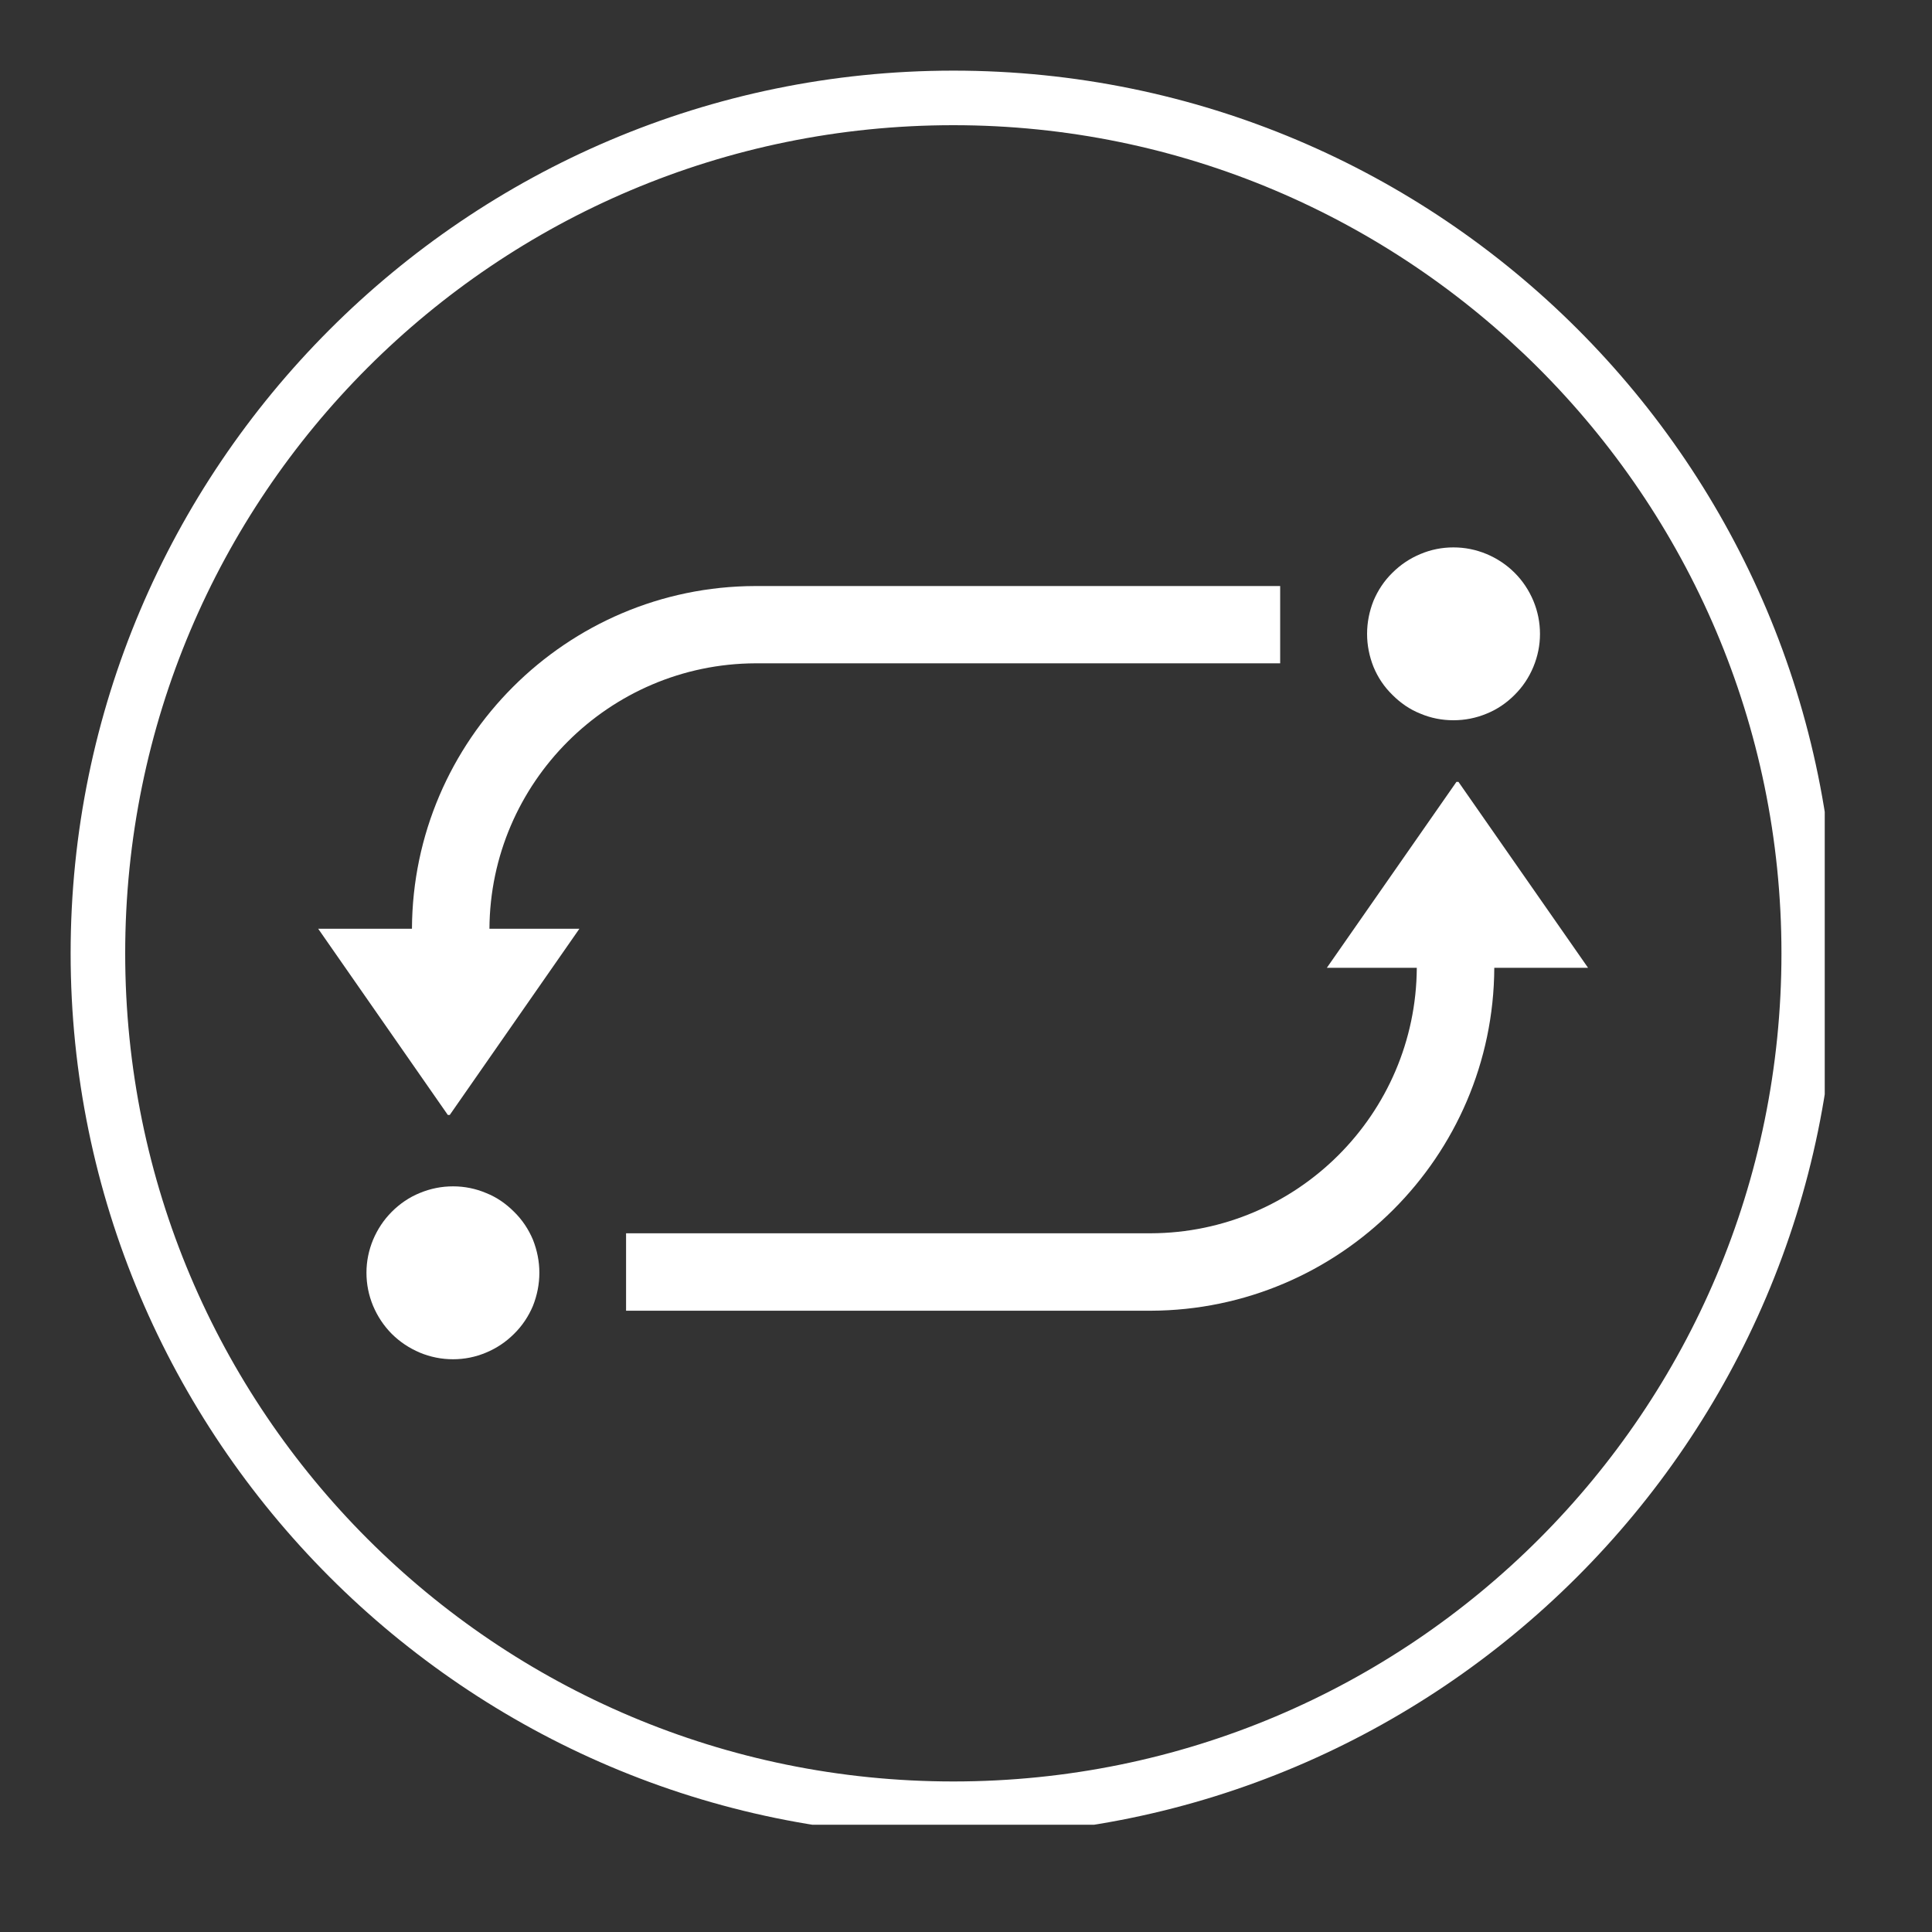
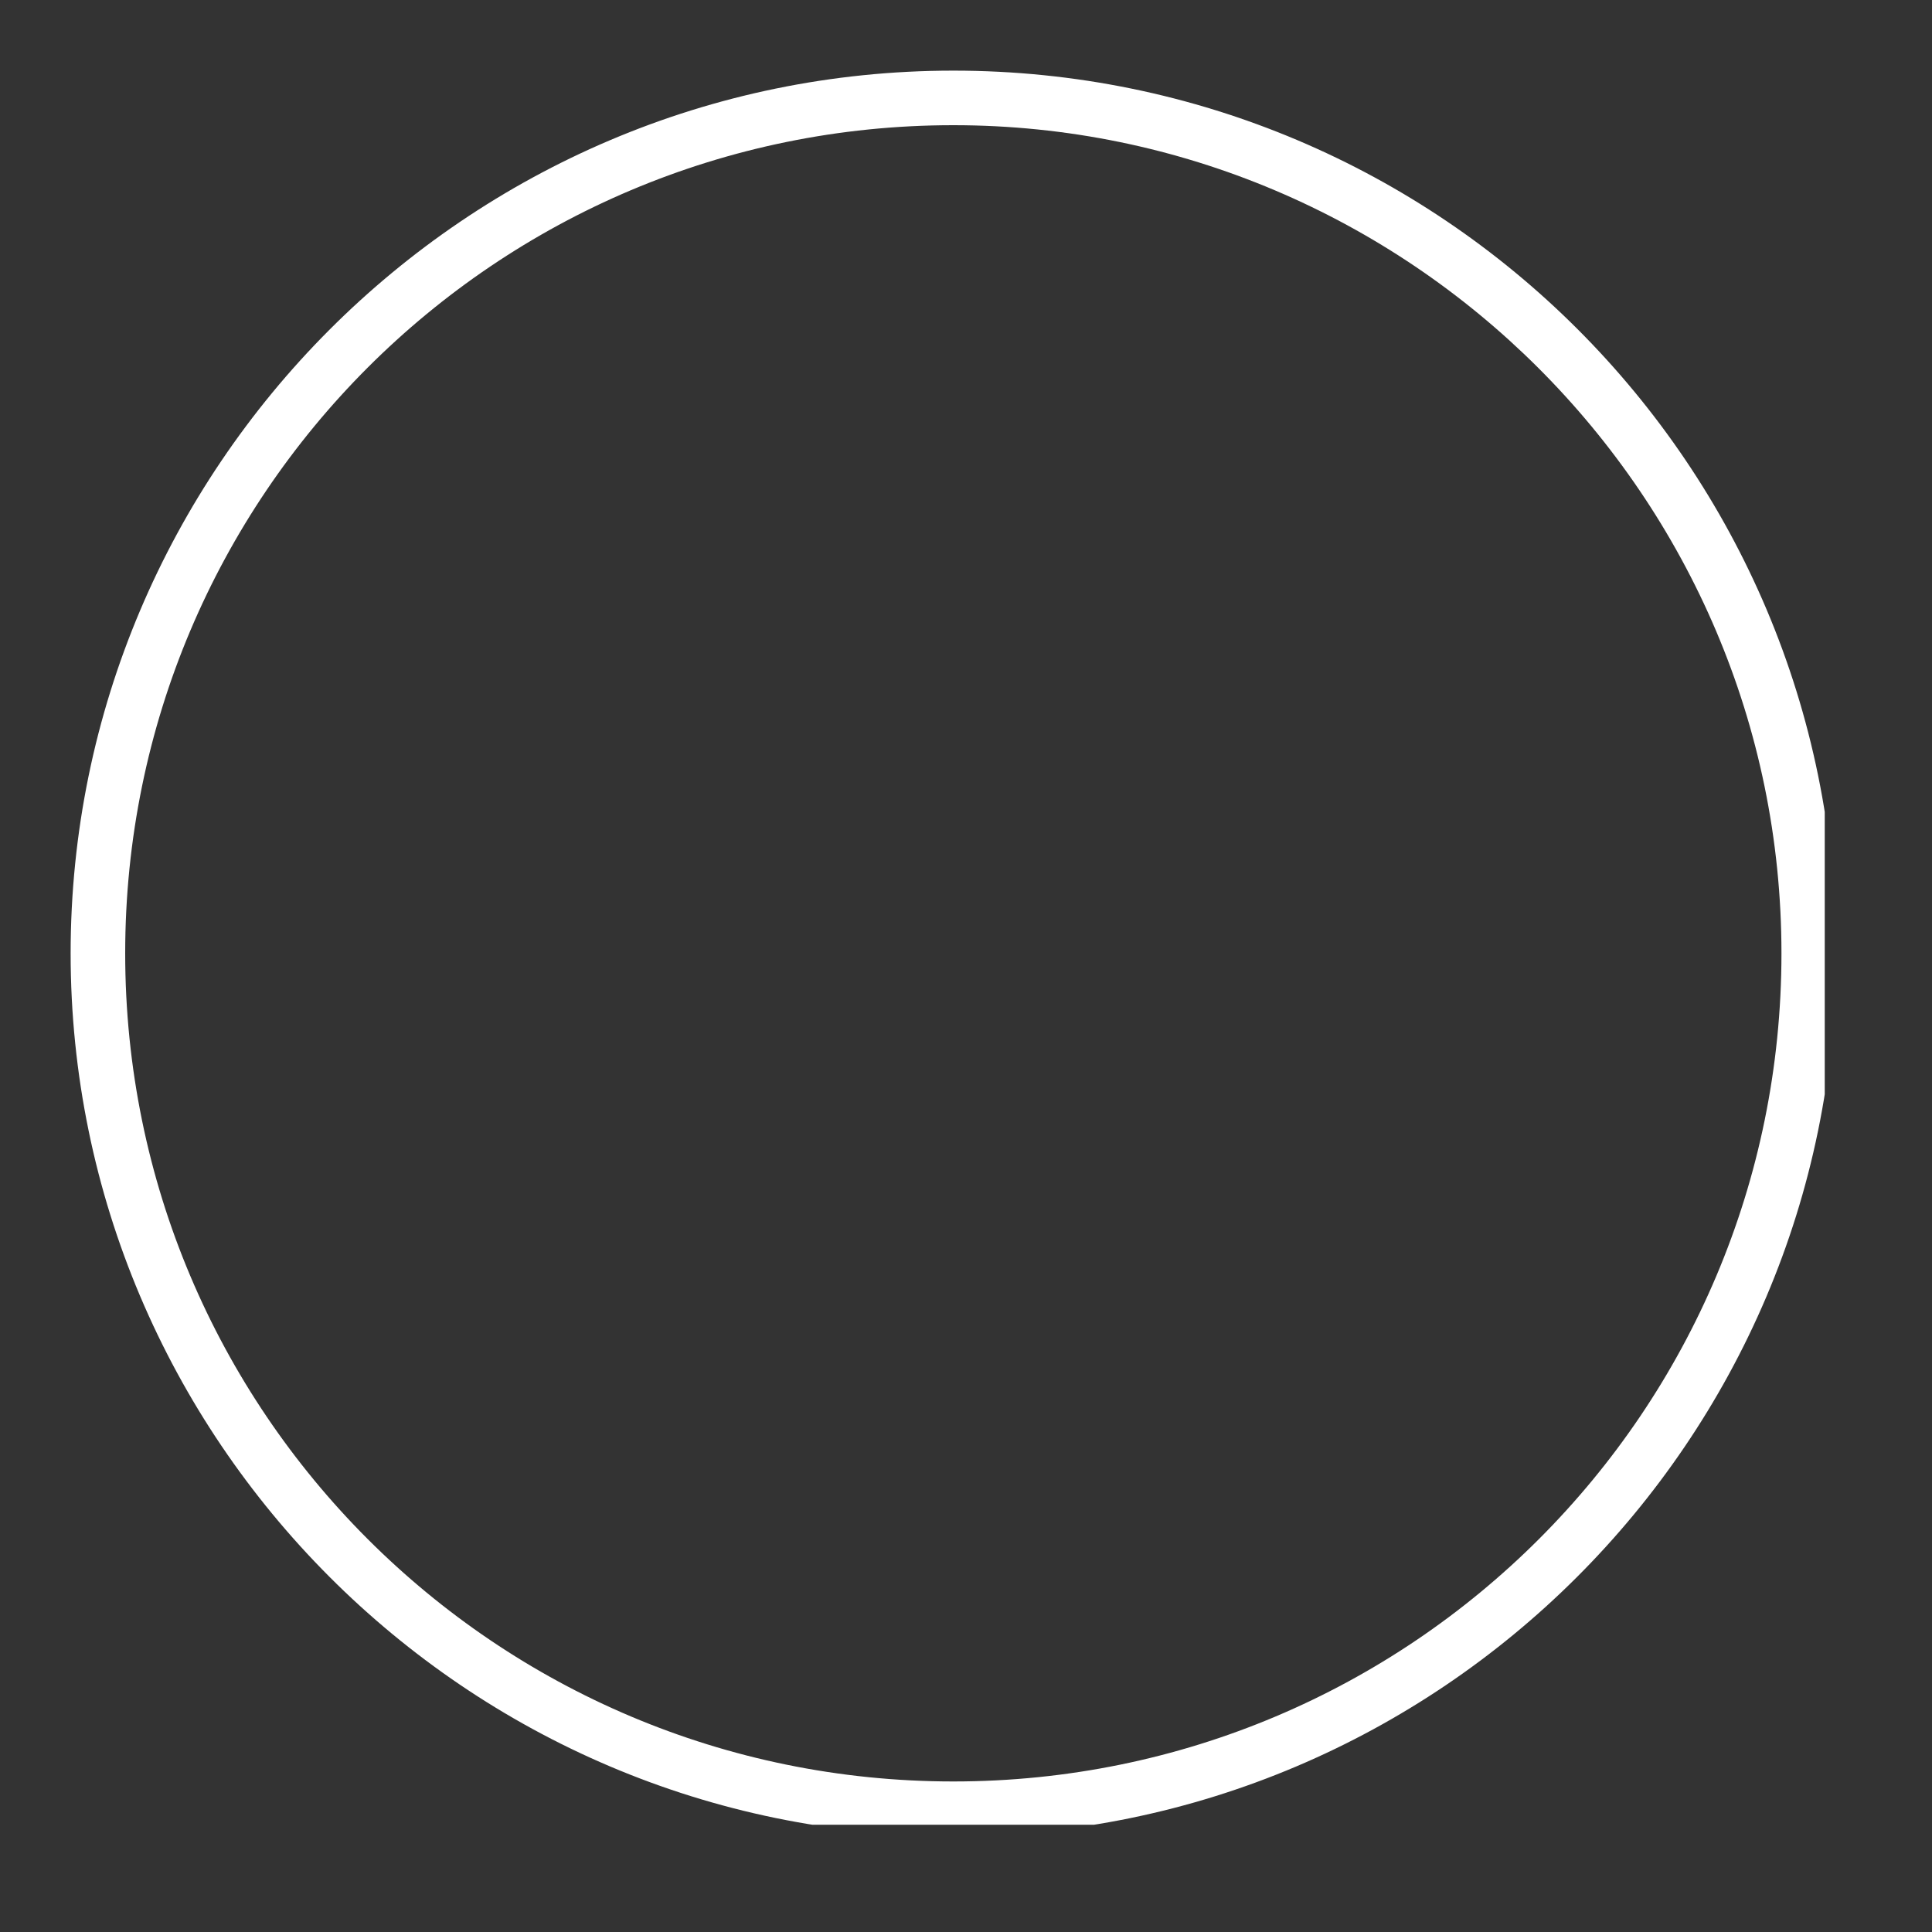
<svg xmlns="http://www.w3.org/2000/svg" width="50" zoomAndPan="magnify" viewBox="0 0 37.5 37.5" height="50" preserveAspectRatio="xMidYMid meet" version="1.0">
  <rect x="0" y="0" width="37.5" height="37.5" fill="#333333" stroke="none" />
  <defs>
    <clipPath id="7d03312c8b">
      <path d="M 1.371 1.371 L 35.418 1.371 L 35.418 35.418 L 1.371 35.418 Z M 1.371 1.371 " clip-rule="nonzero" />
    </clipPath>
    <clipPath id="54af554f0b">
      <path d="M 1.176 1.371 L 19.848 1.371 L 19.848 11.641 L 1.176 11.641 Z M 1.176 1.371 " clip-rule="nonzero" />
    </clipPath>
    <clipPath id="ad1640f425">
      <path d="M 7.152 5.176 L 25.824 5.176 L 25.824 15.445 L 7.152 15.445 Z M 7.152 5.176 " clip-rule="nonzero" />
    </clipPath>
    <clipPath id="3343c3e158">
      <path d="M 2.113 13 L 5.848 13 L 5.848 16.383 L 2.113 16.383 Z M 2.113 13 " clip-rule="nonzero" />
    </clipPath>
    <clipPath id="03110b4163">
      <path d="M 21.535 0.422 L 25 0.422 L 25 3.98 L 21.535 3.98 Z M 21.535 0.422 " clip-rule="nonzero" />
    </clipPath>
    <clipPath id="cd8befb909">
-       <rect x="0" width="27" y="0" height="17" />
-     </clipPath>
+       </clipPath>
  </defs>
  <g clip-path="url(#7d03312c8b)">
    <path fill="#ffffff" d="M 18.504 35.637 C 9.039 35.637 1.371 27.914 1.371 18.504 C 1.371 9.09 9.039 1.371 18.504 1.371 C 27.969 1.371 35.637 9.039 35.637 18.504 C 35.637 27.969 27.914 35.637 18.504 35.637 Z M 18.504 2.43 C 9.621 2.43 2.43 9.621 2.43 18.504 C 2.43 27.387 9.621 34.578 18.504 34.578 C 27.387 34.578 34.578 27.387 34.578 18.504 C 34.578 9.621 27.336 2.43 18.504 2.43 Z M 18.504 2.43 " fill-opacity="1" fill-rule="nonzero" />
  </g>
  <g transform="matrix(1, 0, 0, 1, 5, 10)">
    <g clip-path="url(#cd8befb909)">
      <g clip-path="url(#54af554f0b)">
        <path fill="#ffffff" d="M 19.848 1.375 L 19.848 2.875 L 9.66 2.875 C 6.824 2.887 4.516 5.191 4.5 8.027 L 6.246 8.027 L 3.711 11.668 L 1.176 8.027 L 2.996 8.027 C 3.012 4.363 5.996 1.383 9.66 1.375 Z M 19.848 1.375 " fill-opacity="1" fill-rule="nonzero" />
      </g>
      <g clip-path="url(#ad1640f425)">
-         <path fill="#ffffff" d="M 7.152 15.441 L 7.152 13.938 L 17.336 13.938 C 20.176 13.93 22.484 11.625 22.5 8.785 L 20.754 8.785 L 23.289 5.148 L 25.824 8.785 L 24.004 8.785 C 23.988 12.453 21.004 15.43 17.336 15.441 Z M 7.152 15.441 " fill-opacity="1" fill-rule="nonzero" />
-       </g>
+         </g>
      <g clip-path="url(#3343c3e158)">
-         <path fill="#ffffff" d="M 3.793 13.027 C 4.016 13.027 4.23 13.07 4.434 13.156 C 4.641 13.238 4.82 13.363 4.977 13.52 C 5.137 13.676 5.258 13.859 5.344 14.062 C 5.426 14.27 5.469 14.484 5.469 14.703 C 5.469 14.926 5.426 15.141 5.344 15.348 C 5.258 15.551 5.137 15.734 4.977 15.891 C 4.82 16.047 4.641 16.168 4.434 16.254 C 4.23 16.34 4.016 16.383 3.793 16.383 C 3.57 16.383 3.355 16.34 3.148 16.254 C 2.945 16.168 2.762 16.047 2.605 15.891 C 2.449 15.734 2.328 15.551 2.242 15.348 C 2.156 15.141 2.113 14.926 2.113 14.703 C 2.113 14.484 2.156 14.27 2.242 14.062 C 2.328 13.859 2.449 13.676 2.605 13.52 C 2.762 13.363 2.945 13.238 3.148 13.156 C 3.355 13.07 3.57 13.027 3.793 13.027 Z M 3.793 13.027 " fill-opacity="1" fill-rule="nonzero" />
-       </g>
+         </g>
      <g clip-path="url(#03110b4163)">
-         <path fill="#ffffff" d="M 23.211 0.625 C 23.434 0.625 23.648 0.668 23.855 0.754 C 24.059 0.84 24.242 0.961 24.398 1.117 C 24.555 1.273 24.676 1.457 24.762 1.66 C 24.848 1.867 24.891 2.082 24.891 2.305 C 24.891 2.523 24.848 2.738 24.762 2.945 C 24.676 3.152 24.555 3.332 24.398 3.488 C 24.242 3.645 24.059 3.77 23.855 3.852 C 23.648 3.938 23.434 3.98 23.211 3.98 C 22.988 3.98 22.773 3.938 22.57 3.852 C 22.363 3.77 22.184 3.645 22.027 3.488 C 21.867 3.332 21.746 3.152 21.66 2.945 C 21.578 2.738 21.535 2.523 21.535 2.305 C 21.535 2.082 21.578 1.867 21.66 1.66 C 21.746 1.457 21.867 1.273 22.027 1.117 C 22.184 0.961 22.363 0.84 22.57 0.754 C 22.773 0.668 22.988 0.625 23.211 0.625 Z M 23.211 0.625 " fill-opacity="1" fill-rule="nonzero" />
+         <path fill="#ffffff" d="M 23.211 0.625 C 23.434 0.625 23.648 0.668 23.855 0.754 C 24.059 0.84 24.242 0.961 24.398 1.117 C 24.555 1.273 24.676 1.457 24.762 1.66 C 24.848 1.867 24.891 2.082 24.891 2.305 C 24.891 2.523 24.848 2.738 24.762 2.945 C 24.676 3.152 24.555 3.332 24.398 3.488 C 24.242 3.645 24.059 3.77 23.855 3.852 C 23.648 3.938 23.434 3.98 23.211 3.98 C 22.988 3.98 22.773 3.938 22.57 3.852 C 22.363 3.77 22.184 3.645 22.027 3.488 C 21.867 3.332 21.746 3.152 21.66 2.945 C 21.578 2.738 21.535 2.523 21.535 2.305 C 21.535 2.082 21.578 1.867 21.66 1.66 C 21.746 1.457 21.867 1.273 22.027 1.117 C 22.184 0.961 22.363 0.84 22.57 0.754 C 22.773 0.668 22.988 0.625 23.211 0.625 Z " fill-opacity="1" fill-rule="nonzero" />
      </g>
    </g>
  </g>
</svg>